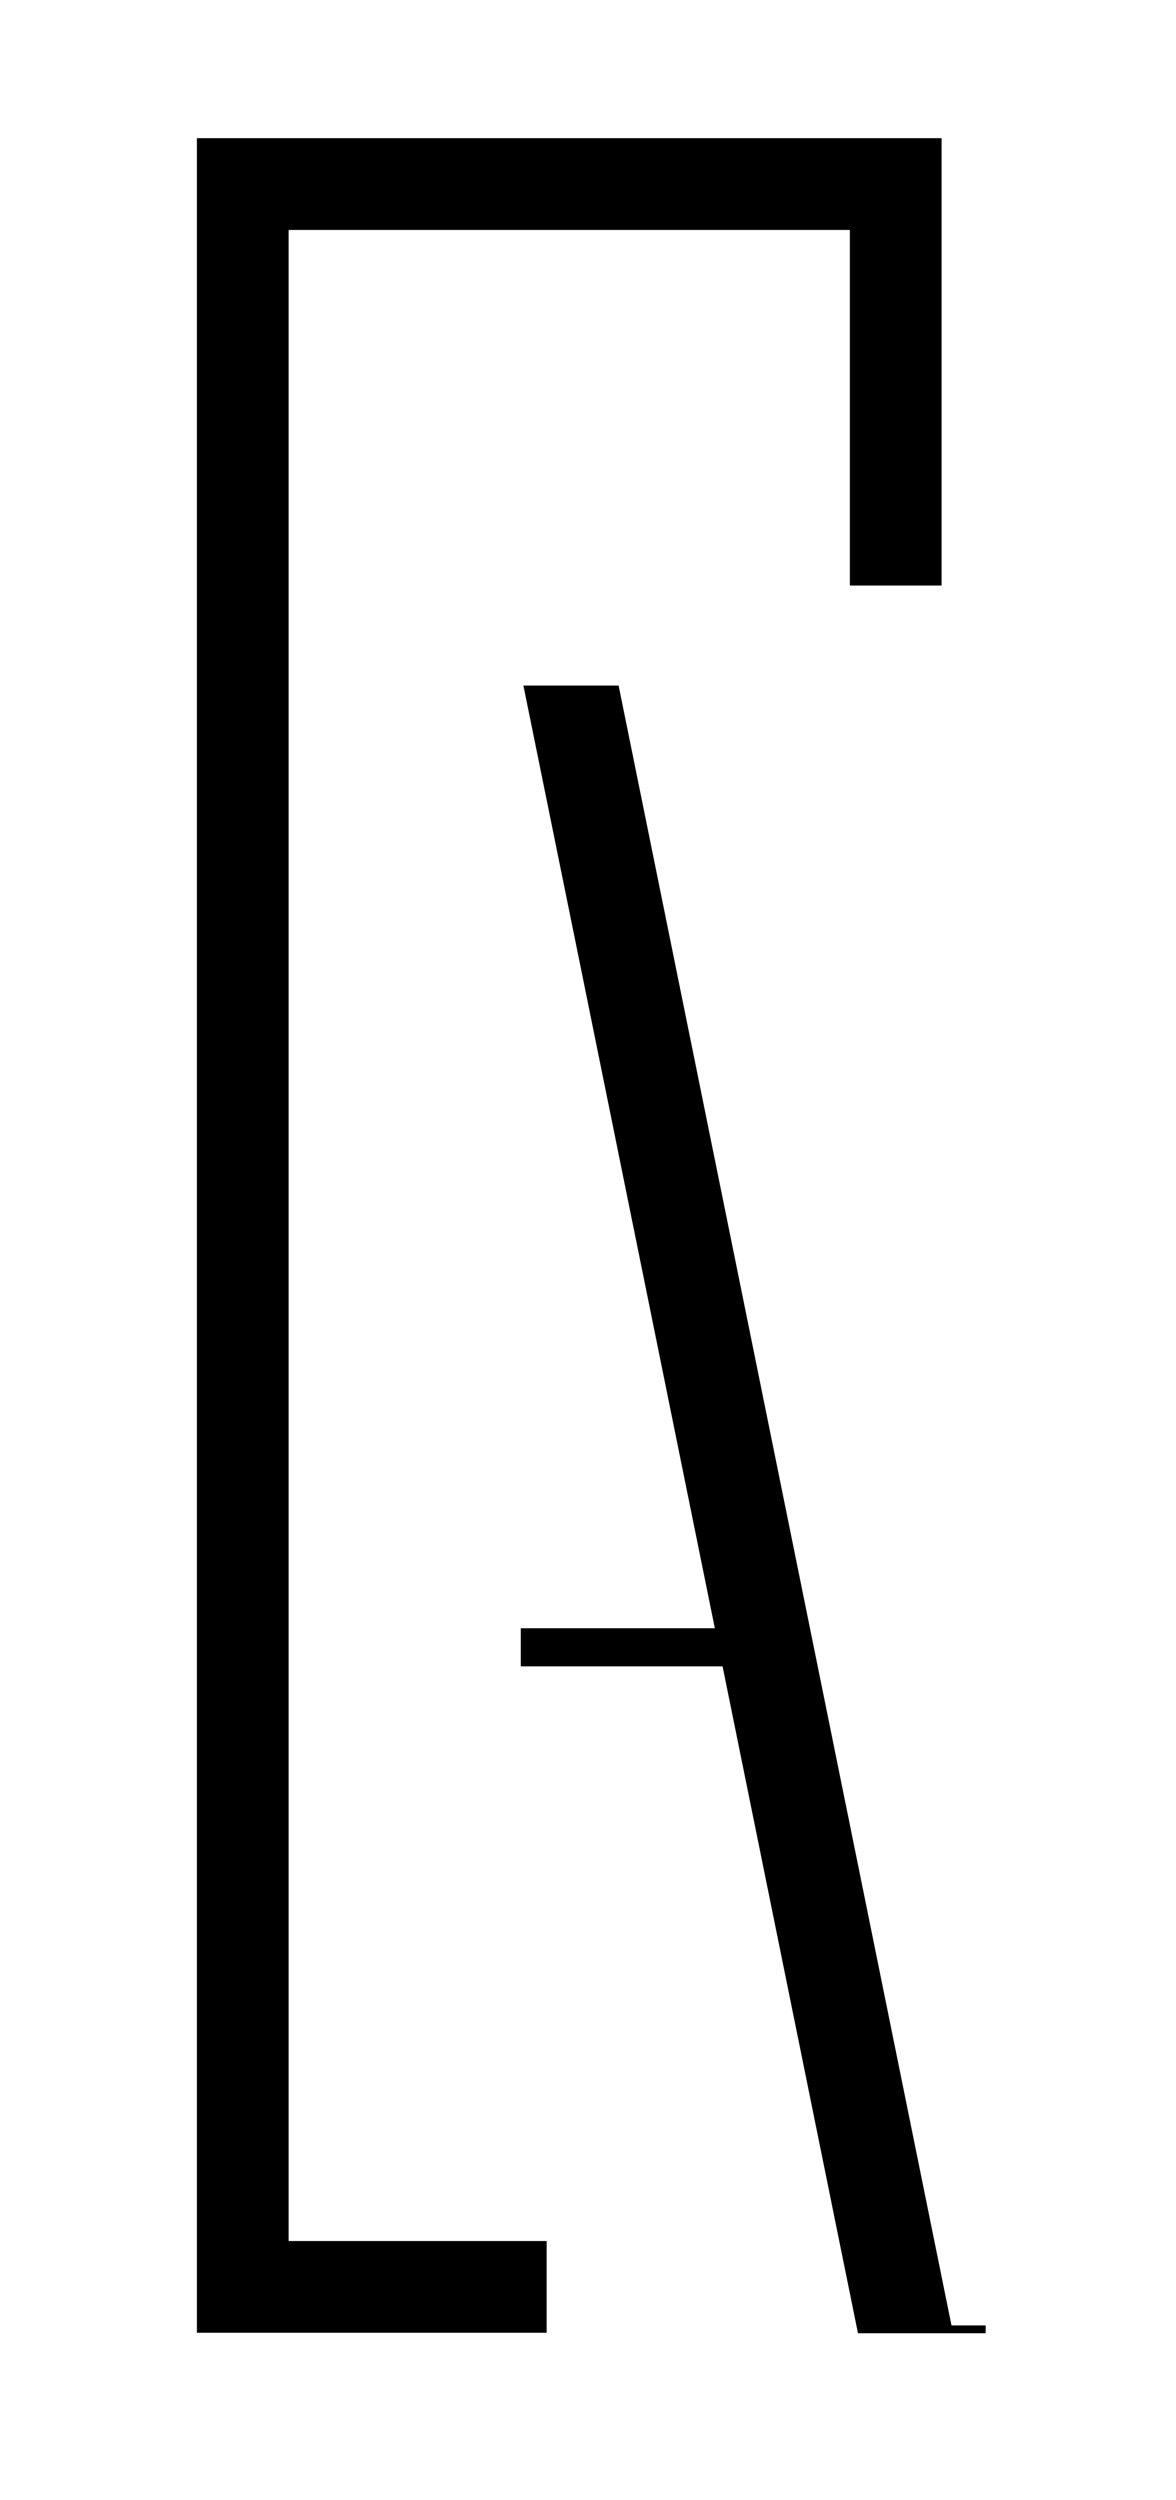
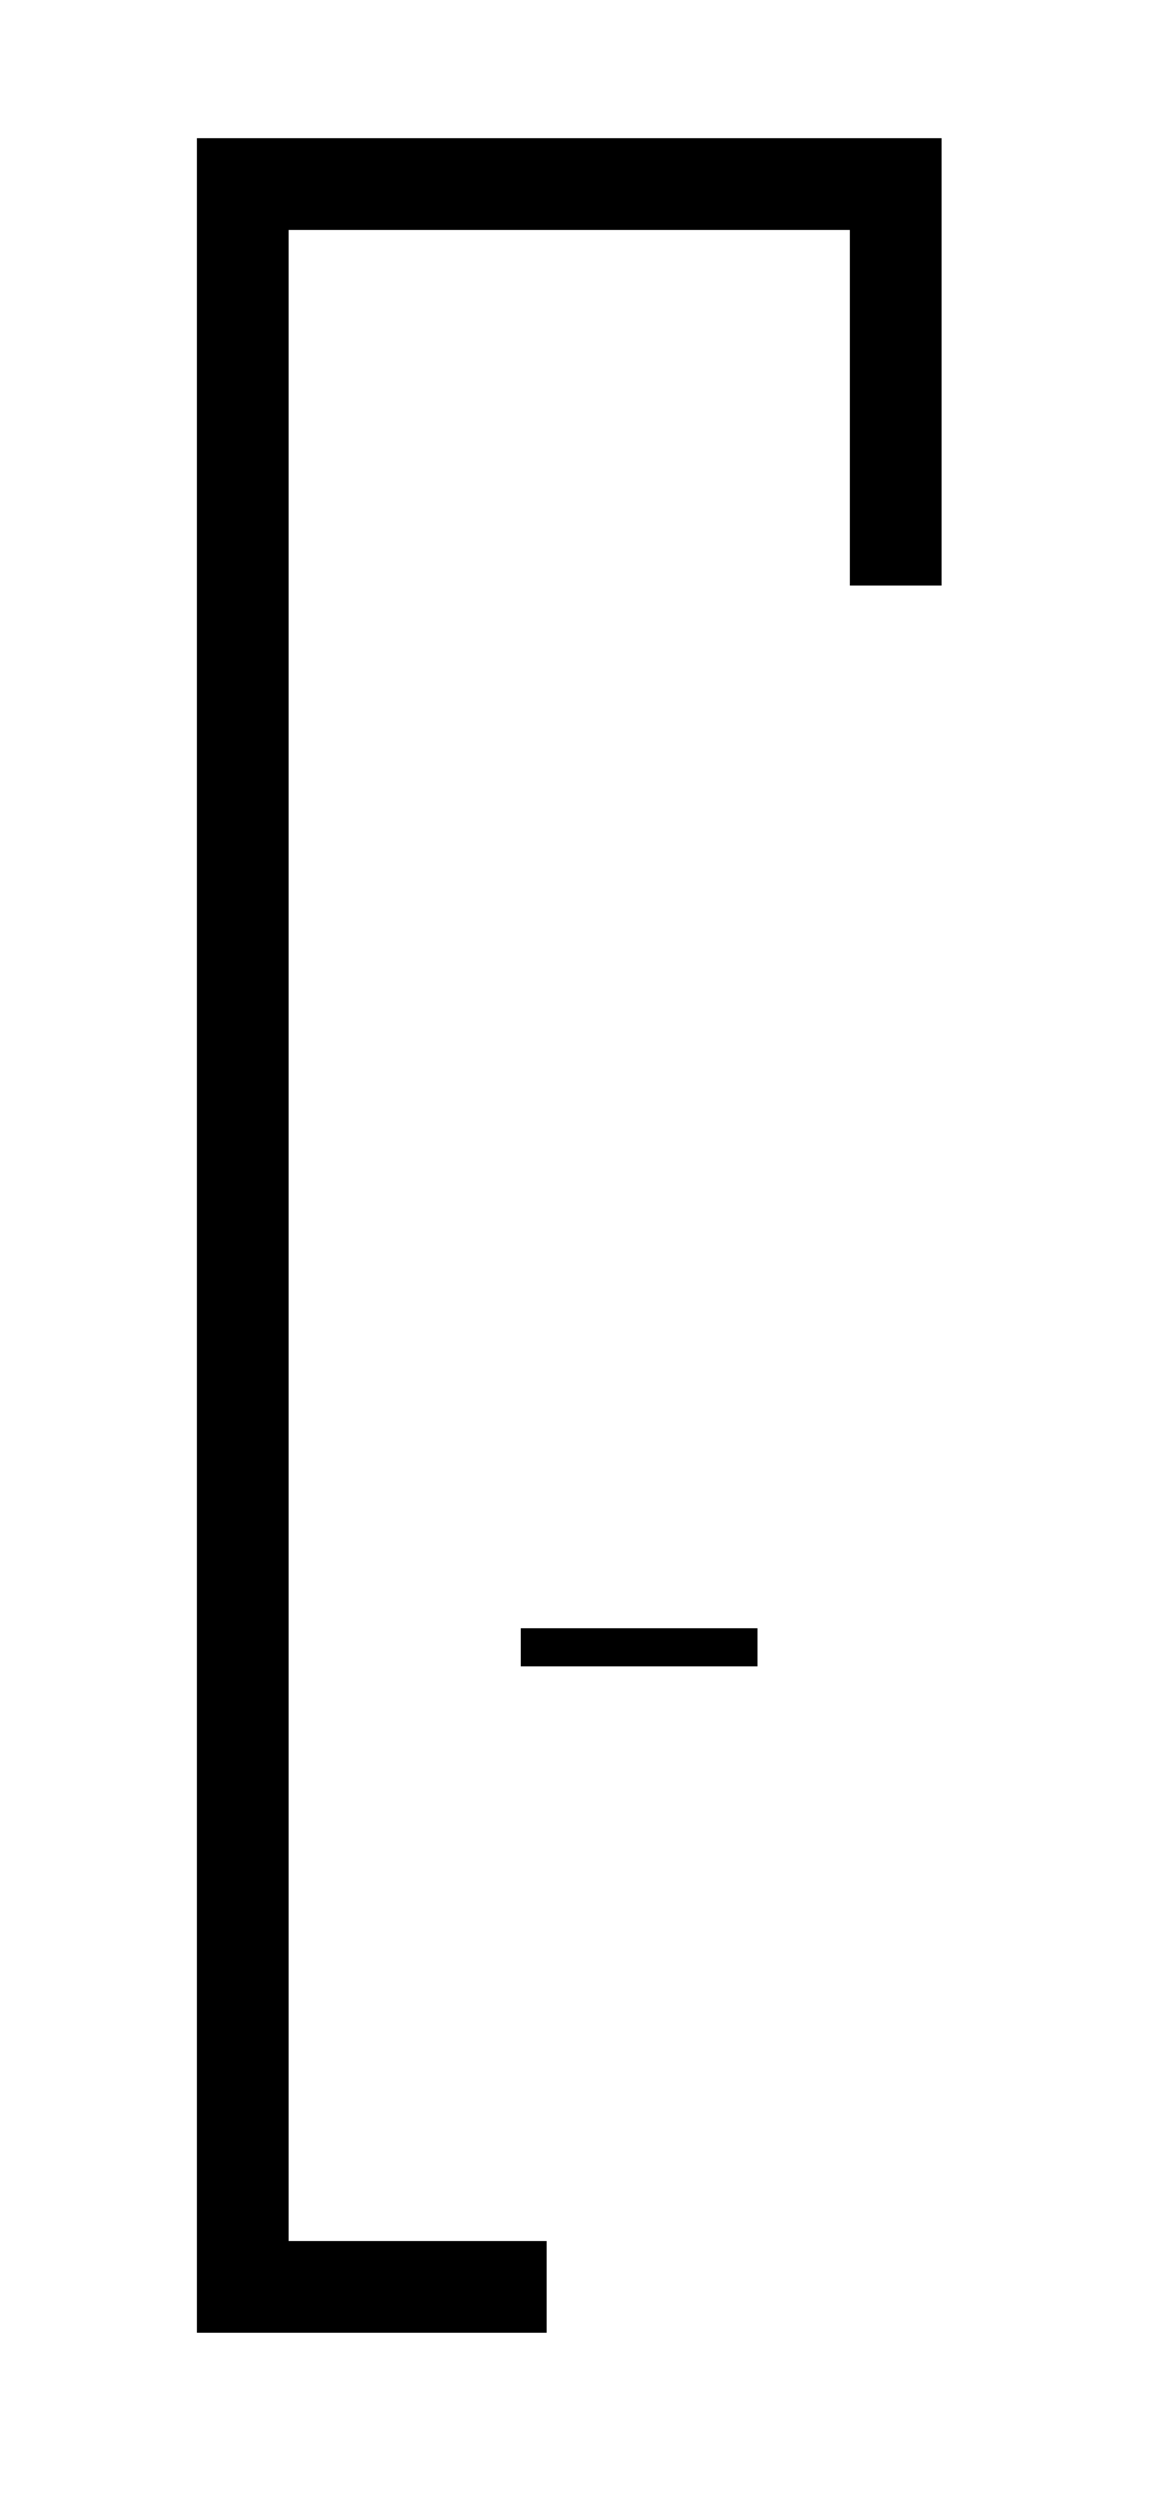
<svg xmlns="http://www.w3.org/2000/svg" width="40" zoomAndPan="magnify" viewBox="0 0 30 63.75" height="85" preserveAspectRatio="xMidYMid meet" version="1.0">
  <defs>
    <clipPath id="15c8147393">
-       <path d="M 13 17 L 25.68 17 L 25.68 60 L 13 60 Z M 13 17 " clip-rule="nonzero" />
-     </clipPath>
+       </clipPath>
  </defs>
-   <path fill="#000000" d="M 13.945 59.48 L 5.023 59.48 L 5.023 3.523 L 24.02 3.523 L 24.02 14.93 L 21.68 14.93 L 21.68 4.695 L 22.852 4.695 L 22.852 5.863 L 6.195 5.863 L 6.195 4.695 L 7.363 4.695 L 7.363 58.309 L 6.195 58.309 L 6.195 57.141 L 13.945 57.141 Z M 13.945 59.48 " fill-opacity="1" fill-rule="nonzero" />
+   <path fill="#000000" d="M 13.945 59.48 L 5.023 59.48 L 5.023 3.523 L 24.02 3.523 L 24.02 14.93 L 21.68 14.93 L 21.68 4.695 L 22.852 4.695 L 22.852 5.863 L 6.195 5.863 L 6.195 4.695 L 7.363 4.695 L 7.363 58.309 L 6.195 58.309 L 6.195 57.141 L 13.945 57.141 Z " fill-opacity="1" fill-rule="nonzero" />
  <g clip-path="url(#15c8147393)">
-     <path fill="#000000" d="M 19.016 45.352 L 14.785 24.523 M 14.707 24.141 L 13.352 17.48 L 15.781 17.48 L 24.273 59.293 L 25.145 59.293 L 25.145 59.492 L 21.887 59.492 L 19.055 45.551 " fill-opacity="1" fill-rule="nonzero" />
-   </g>
+     </g>
  <path fill="#000000" d="M 19.324 42.488 L 13.285 42.488 L 13.285 41.516 L 19.324 41.516 Z M 19.324 42.488 " fill-opacity="1" fill-rule="nonzero" />
</svg>